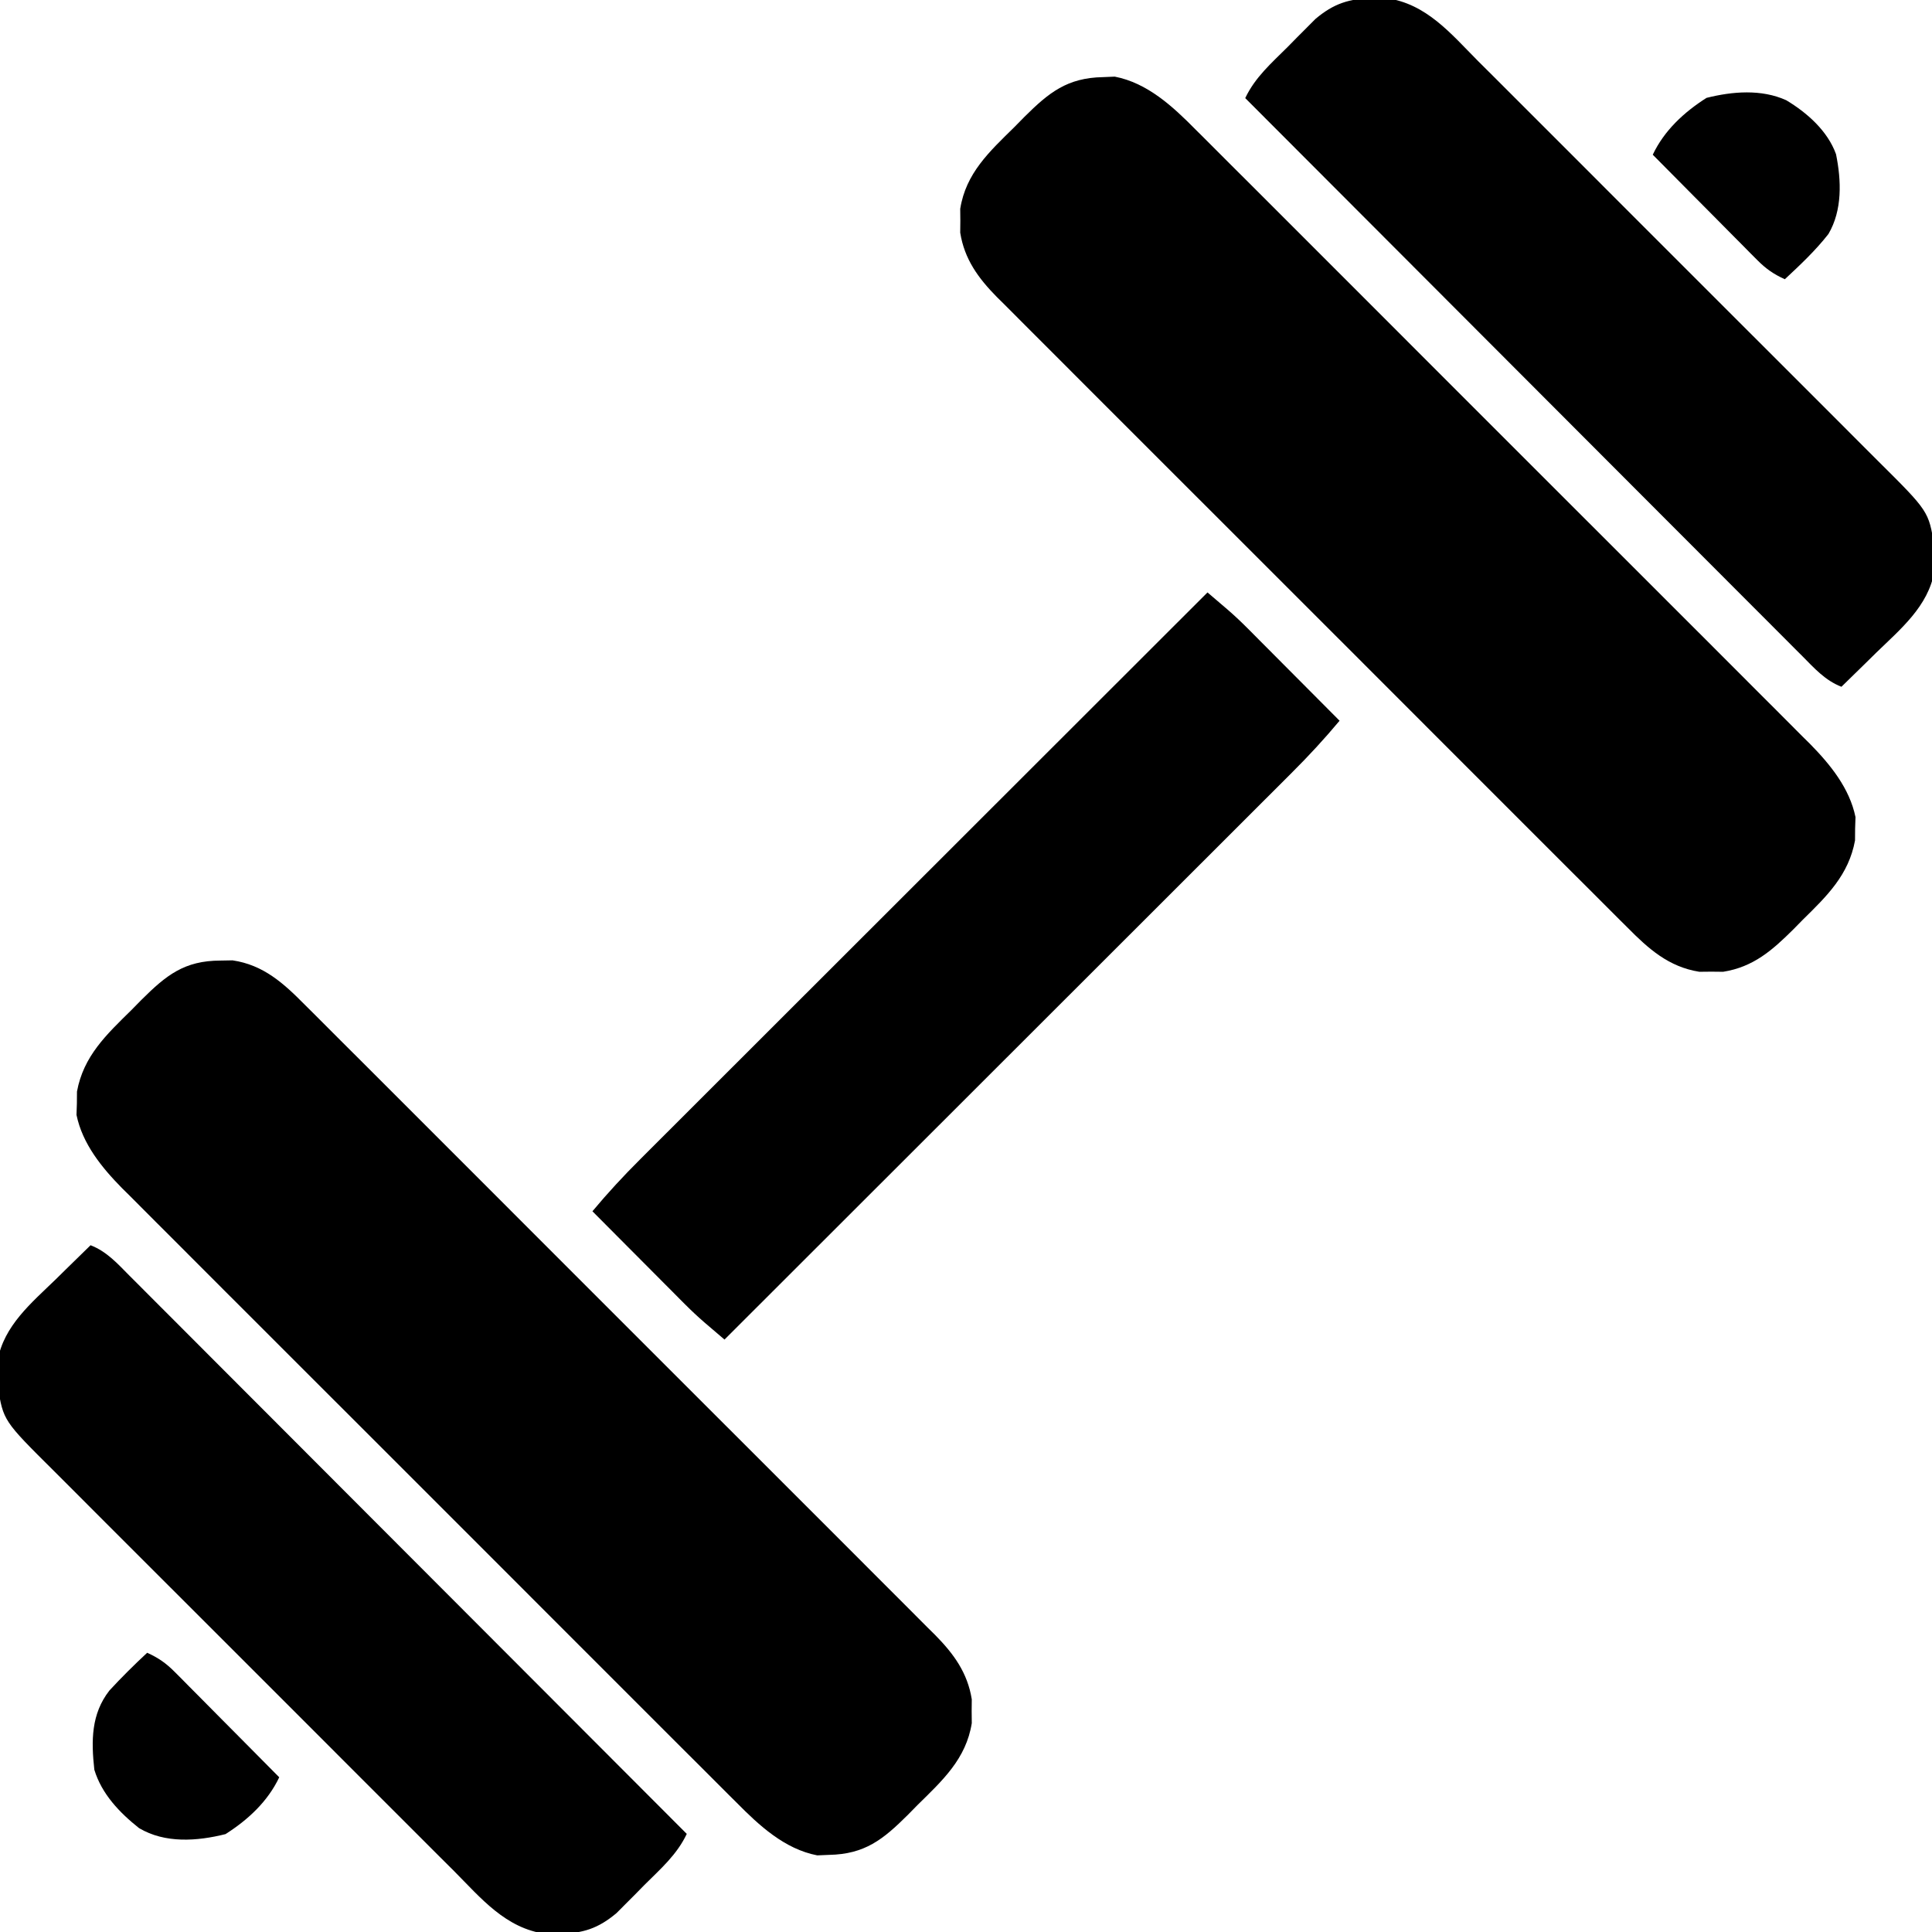
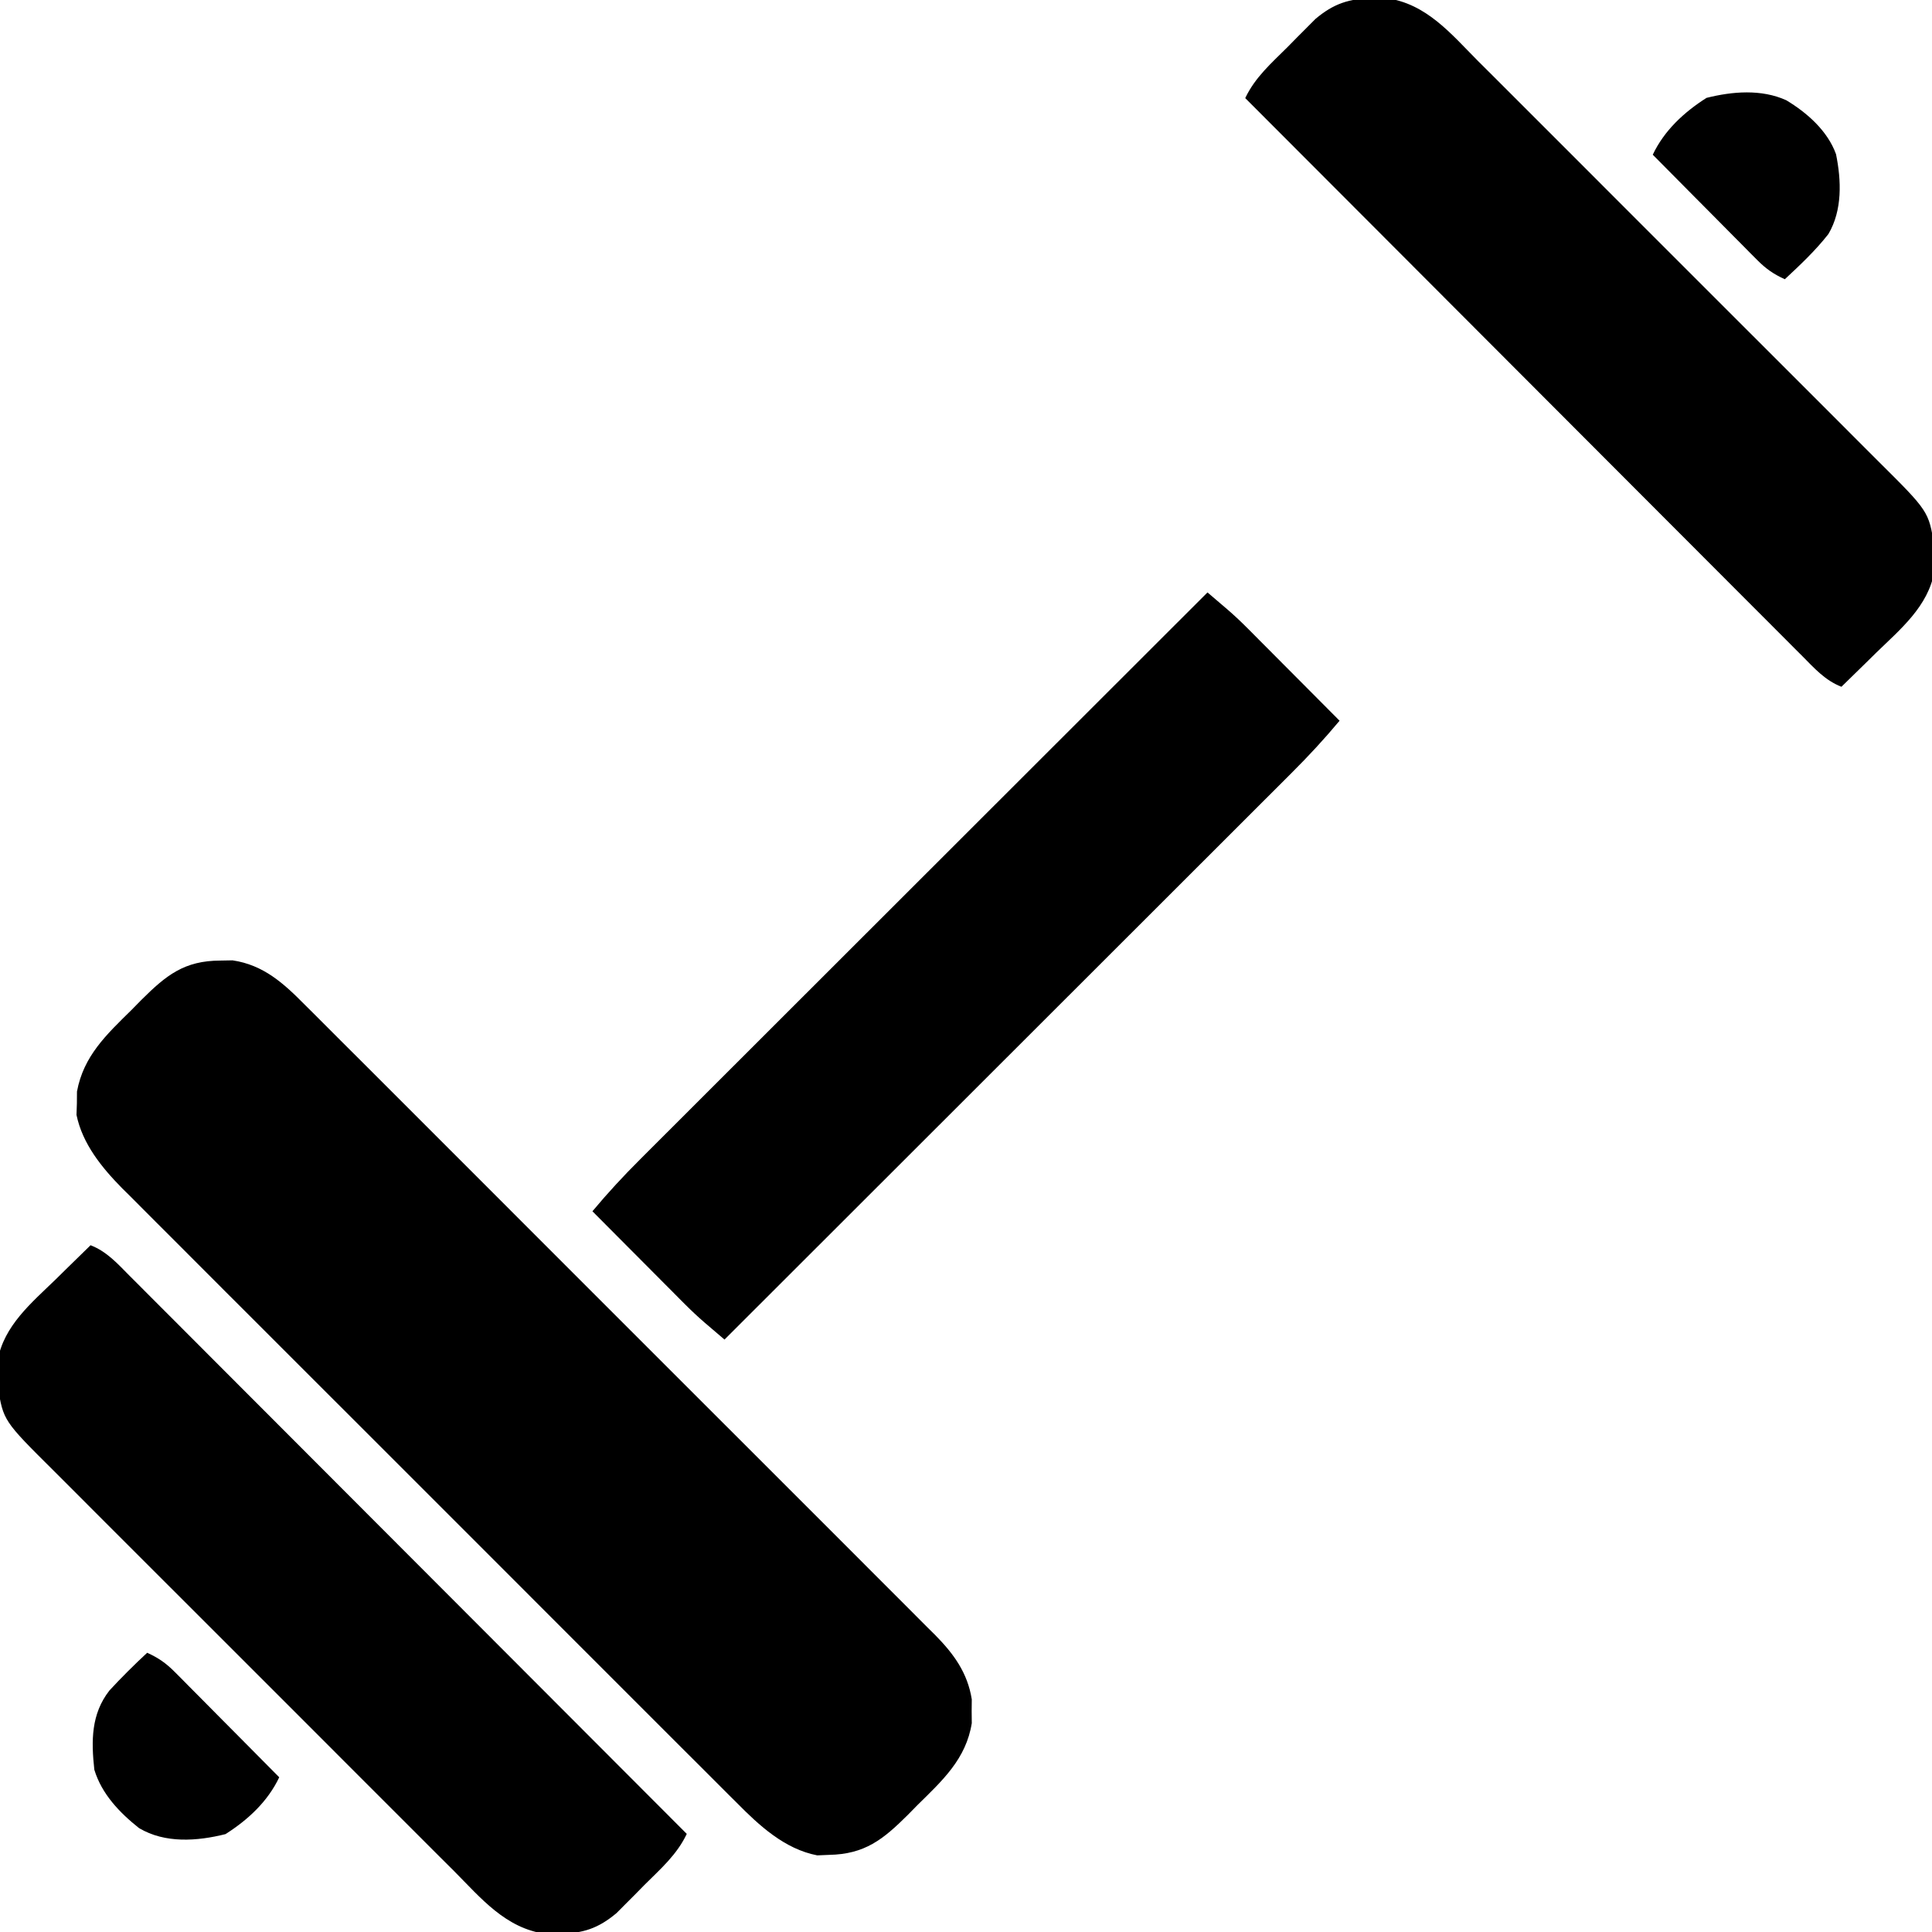
<svg xmlns="http://www.w3.org/2000/svg" version="1.1" width="512" height="512">
  <path d="M0 0 C1.576 -0.029 1.576 -0.029 3.184 -0.059 C11.351 1.141 16.704 5.996 22.331 11.698 C23.07 12.431 23.809 13.164 24.571 13.919 C27.034 16.366 29.482 18.827 31.931 21.288 C33.698 23.05 35.466 24.811 37.235 26.571 C41.532 30.851 45.819 35.141 50.102 39.435 C53.584 42.927 57.07 46.414 60.559 49.898 C61.056 50.395 61.553 50.892 62.066 51.403 C63.076 52.413 64.086 53.422 65.097 54.431 C74.563 63.885 84.016 73.352 93.465 82.822 C101.566 90.941 109.677 99.049 117.796 107.149 C127.234 116.566 136.665 125.988 146.086 135.422 C147.091 136.428 148.096 137.435 149.102 138.441 C149.844 139.184 149.844 139.184 150.601 139.942 C154.08 143.425 157.563 146.903 161.049 150.379 C165.743 155.061 170.427 159.754 175.104 164.454 C176.821 166.176 178.542 167.895 180.266 169.61 C182.621 171.954 184.963 174.31 187.302 176.669 C187.985 177.343 188.668 178.018 189.372 178.712 C194.301 183.722 197.973 188.726 199.094 195.781 C199.083 196.823 199.073 197.864 199.062 198.938 C199.078 200.5 199.078 200.5 199.094 202.094 C197.591 211.549 191.364 217.251 184.75 223.75 C183.873 224.643 182.996 225.535 182.092 226.455 C175.585 232.923 170.744 236.823 161.25 237 C160.223 237.043 159.195 237.085 158.137 237.129 C149.472 235.453 142.75 229.216 136.719 223.102 C135.996 222.385 135.273 221.668 134.528 220.93 C132.131 218.549 129.749 216.154 127.366 213.759 C125.641 212.039 123.916 210.321 122.189 208.603 C118.003 204.433 113.826 200.254 109.654 196.07 C106.261 192.668 102.863 189.269 99.463 185.874 C98.978 185.389 98.493 184.904 97.992 184.405 C97.006 183.42 96.02 182.435 95.034 181.45 C85.803 172.23 76.584 162.998 67.369 153.762 C59.476 145.851 51.572 137.951 43.661 130.058 C34.456 120.874 25.258 111.684 16.07 102.484 C15.089 101.502 14.108 100.519 13.126 99.537 C12.644 99.053 12.161 98.57 11.664 98.072 C8.275 94.68 4.881 91.292 1.486 87.906 C-3.091 83.342 -7.656 78.767 -12.215 74.185 C-13.886 72.509 -15.561 70.836 -17.239 69.167 C-19.536 66.881 -21.82 64.583 -24.102 62.281 C-24.762 61.63 -25.423 60.978 -26.103 60.307 C-31.487 54.832 -36.593 48.549 -38.164 40.898 C-38.131 39.88 -38.097 38.862 -38.062 37.812 C-38.055 36.789 -38.047 35.765 -38.039 34.711 C-36.312 25.311 -30.256 19.641 -23.625 13.125 C-22.748 12.232 -21.871 11.34 -20.967 10.42 C-14.39 3.883 -9.609 0.012 0 0 Z " fill="#000000" transform="translate(58.438,254.562)" />
-   <path d="M0 0 C1.027 -0.043 2.055 -0.085 3.113 -0.129 C11.778 1.547 18.5 7.784 24.531 13.898 C25.616 14.974 25.616 14.974 26.722 16.07 C29.119 18.451 31.501 20.846 33.884 23.241 C35.609 24.961 37.334 26.679 39.061 28.397 C43.247 32.567 47.424 36.746 51.596 40.93 C54.989 44.332 58.387 47.731 61.787 51.126 C62.515 51.854 62.515 51.854 63.258 52.595 C64.244 53.58 65.23 54.565 66.216 55.55 C75.447 64.77 84.666 74.002 93.881 83.238 C101.774 91.149 109.678 99.049 117.589 106.942 C126.794 116.126 135.992 125.316 145.18 134.516 C146.161 135.498 147.142 136.481 148.124 137.463 C148.848 138.188 148.848 138.188 149.586 138.928 C152.975 142.32 156.369 145.708 159.764 149.094 C164.341 153.658 168.906 158.233 173.465 162.815 C175.136 164.491 176.811 166.164 178.489 167.833 C180.786 170.119 183.07 172.417 185.352 174.719 C186.012 175.37 186.673 176.022 187.353 176.693 C192.737 182.168 197.843 188.451 199.414 196.102 C199.381 197.12 199.347 198.138 199.312 199.188 C199.305 200.211 199.297 201.235 199.289 202.289 C197.611 211.422 191.889 216.98 185.438 223.312 C184.206 224.567 184.206 224.567 182.949 225.848 C177.321 231.44 172.33 235.825 164.344 237.094 C163.302 237.083 162.261 237.073 161.188 237.062 C159.625 237.078 159.625 237.078 158.031 237.094 C149.889 235.8 144.548 231.006 138.919 225.302 C138.18 224.569 137.441 223.836 136.679 223.081 C134.216 220.634 131.768 218.173 129.319 215.712 C127.552 213.95 125.784 212.189 124.015 210.429 C119.718 206.149 115.431 201.859 111.148 197.565 C107.666 194.073 104.18 190.586 100.691 187.102 C100.194 186.605 99.697 186.108 99.184 185.597 C98.174 184.587 97.164 183.578 96.153 182.569 C86.687 173.115 77.234 163.648 67.785 154.178 C59.684 146.059 51.573 137.951 43.454 129.851 C34.016 120.434 24.585 111.012 15.164 101.578 C14.159 100.572 13.154 99.565 12.148 98.559 C11.654 98.063 11.159 97.568 10.649 97.058 C7.17 93.575 3.687 90.097 0.201 86.621 C-4.493 81.939 -9.177 77.246 -13.854 72.546 C-15.571 70.824 -17.292 69.105 -19.016 67.39 C-21.371 65.046 -23.713 62.69 -26.052 60.331 C-26.735 59.657 -27.418 58.982 -28.122 58.288 C-33.051 53.278 -36.723 48.274 -37.844 41.219 C-37.833 40.177 -37.823 39.136 -37.812 38.062 C-37.823 37.021 -37.833 35.979 -37.844 34.906 C-36.341 25.451 -30.114 19.749 -23.5 13.25 C-22.623 12.357 -21.746 11.465 -20.842 10.545 C-14.335 4.077 -9.494 0.177 0 0 Z " fill="#000000" transform="translate(292.312,20.438)" />
  <path d="M0 0 C1.127 0.962 2.254 1.925 3.381 2.888 C4.009 3.425 4.636 3.961 5.283 4.513 C7.041 6.035 8.724 7.603 10.365 9.251 C10.925 9.812 11.485 10.372 12.062 10.949 C12.638 11.53 13.215 12.112 13.809 12.711 C14.42 13.324 15.032 13.937 15.662 14.569 C17.589 16.502 19.514 18.438 21.438 20.375 C22.754 21.697 24.071 23.018 25.389 24.34 C28.595 27.557 31.798 30.778 35 34 C30.977 38.824 26.77 43.372 22.318 47.802 C21.672 48.449 21.026 49.096 20.36 49.763 C18.211 51.913 16.059 54.06 13.907 56.207 C12.359 57.754 10.811 59.302 9.264 60.85 C5.074 65.04 0.882 69.227 -3.311 73.413 C-7.697 77.792 -12.08 82.175 -16.464 86.557 C-24.76 94.85 -33.058 103.14 -41.357 111.429 C-47.99 118.054 -54.621 124.68 -61.252 131.307 C-61.719 131.774 -62.187 132.241 -62.668 132.722 C-65.013 135.066 -67.358 137.41 -69.703 139.753 C-89.132 159.172 -108.565 178.587 -128 198 C-129.127 197.038 -130.254 196.075 -131.381 195.112 C-132.009 194.575 -132.636 194.039 -133.283 193.487 C-135.041 191.965 -136.724 190.397 -138.365 188.749 C-138.925 188.188 -139.485 187.628 -140.062 187.051 C-140.638 186.47 -141.215 185.888 -141.809 185.289 C-142.42 184.676 -143.032 184.063 -143.662 183.431 C-145.589 181.498 -147.514 179.562 -149.438 177.625 C-150.754 176.303 -152.071 174.982 -153.389 173.66 C-156.595 170.443 -159.798 167.222 -163 164 C-158.977 159.176 -154.77 154.628 -150.318 150.198 C-149.672 149.551 -149.026 148.904 -148.36 148.237 C-146.211 146.087 -144.059 143.94 -141.907 141.793 C-140.359 140.246 -138.811 138.698 -137.264 137.15 C-133.074 132.96 -128.882 128.773 -124.689 124.587 C-120.303 120.208 -115.92 115.825 -111.536 111.443 C-103.24 103.15 -94.942 94.86 -86.643 86.571 C-80.01 79.946 -73.379 73.32 -66.748 66.693 C-66.281 66.226 -65.813 65.759 -65.332 65.278 C-62.987 62.934 -60.642 60.59 -58.297 58.247 C-38.868 38.828 -19.435 19.413 0 0 Z " fill="#000000" transform="translate(320,157)" />
  <path d="M0 0 C4.29 1.657 7.158 4.887 10.327 8.087 C10.96 8.718 11.592 9.348 12.243 9.998 C14.364 12.115 16.477 14.239 18.591 16.364 C20.108 17.882 21.626 19.399 23.144 20.916 C27.268 25.04 31.386 29.169 35.503 33.3 C39.805 37.614 44.112 41.923 48.419 46.232 C56.576 54.395 64.727 62.563 72.877 70.733 C82.155 80.033 91.438 89.327 100.722 98.621 C119.821 117.741 138.913 136.868 158 156 C155.383 161.531 151.049 165.28 146.75 169.562 C145.48 170.857 145.48 170.857 144.184 172.178 C143.355 173.007 142.526 173.837 141.672 174.691 C140.92 175.446 140.168 176.201 139.394 176.979 C134.574 181.049 130.381 182.431 124.125 182.438 C122.973 182.457 121.82 182.476 120.633 182.496 C109.988 181.042 103.497 173.067 96.313 165.831 C95.049 164.572 93.783 163.313 92.517 162.055 C89.092 158.649 85.681 155.231 82.272 151.809 C78.696 148.223 75.111 144.647 71.527 141.07 C65.511 135.061 59.504 129.045 53.501 123.023 C46.57 116.069 39.624 109.131 32.67 102.199 C26.691 96.238 20.721 90.27 14.756 84.295 C11.198 80.731 7.637 77.169 4.069 73.614 C0.714 70.271 -2.631 66.918 -5.968 63.557 C-7.192 62.329 -8.419 61.103 -9.649 59.881 C-23.127 46.492 -23.127 46.492 -24.566 37.438 C-24.565 36.303 -24.564 35.169 -24.562 34 C-24.584 32.866 -24.606 31.731 -24.629 30.562 C-22.995 21.309 -15.665 15.289 -9.188 9 C-8.304 8.13 -7.42 7.26 -6.51 6.363 C-4.347 4.235 -2.177 2.114 0 0 Z " fill="#000000" transform="translate(24,330)" />
  <path d="M0 0 C1.729 -0.029 1.729 -0.029 3.492 -0.059 C14.137 1.395 20.628 9.37 27.812 16.606 C29.076 17.866 30.342 19.124 31.608 20.382 C35.033 23.788 38.444 27.207 41.853 30.628 C45.429 34.214 49.014 37.79 52.598 41.368 C58.614 47.376 64.621 53.393 70.624 59.415 C77.555 66.368 84.501 73.307 91.455 80.239 C97.434 86.199 103.404 92.167 109.369 98.142 C112.927 101.707 116.488 105.269 120.056 108.824 C123.411 112.167 126.756 115.52 130.093 118.88 C131.317 120.109 132.544 121.334 133.774 122.556 C147.252 135.946 147.252 135.946 148.691 145 C148.689 146.702 148.689 146.702 148.688 148.438 C148.709 149.572 148.731 150.706 148.754 151.875 C147.12 161.129 139.79 167.148 133.312 173.438 C132.429 174.308 131.545 175.178 130.635 176.074 C128.472 178.202 126.302 180.323 124.125 182.438 C119.835 180.781 116.967 177.551 113.798 174.351 C113.165 173.72 112.533 173.089 111.882 172.44 C109.761 170.322 107.648 168.198 105.534 166.074 C104.017 164.556 102.499 163.038 100.981 161.521 C96.857 157.398 92.739 153.268 88.622 149.138 C84.32 144.823 80.013 140.514 75.706 136.205 C67.549 128.042 59.398 119.874 51.248 111.705 C41.97 102.404 32.687 93.11 23.403 83.816 C4.304 64.696 -14.788 45.569 -33.875 26.438 C-31.258 20.906 -26.924 17.158 -22.625 12.875 C-21.778 12.012 -20.931 11.149 -20.059 10.26 C-19.23 9.43 -18.401 8.601 -17.547 7.746 C-16.795 6.991 -16.043 6.236 -15.269 5.459 C-10.449 1.389 -6.256 0.007 0 0 Z " fill="#000000" transform="translate(363.875,-0.438)" />
  <path d="M0 0 C5.515 3.311 10.954 8.11 13.188 14.293 C14.618 21.305 14.888 29.129 11.18 35.449 C7.747 39.839 3.695 43.647 -0.375 47.438 C-3.328 46.108 -5.399 44.66 -7.675 42.365 C-8.295 41.744 -8.915 41.124 -9.555 40.484 C-10.212 39.817 -10.87 39.149 -11.547 38.461 C-12.571 37.433 -12.571 37.433 -13.615 36.384 C-15.79 34.198 -17.957 32.006 -20.125 29.812 C-21.6 28.328 -23.075 26.843 -24.551 25.359 C-28.164 21.724 -31.771 18.082 -35.375 14.438 C-32.336 8.019 -27.079 3.154 -21.125 -0.625 C-14.254 -2.343 -6.607 -2.988 0 0 Z " fill="#000000" transform="translate(473.375,26.562)" />
  <path d="M0 0 C2.953 1.33 5.024 2.778 7.3 5.073 C7.92 5.693 8.54 6.314 9.18 6.953 C9.837 7.621 10.495 8.289 11.172 8.977 C11.854 9.662 12.537 10.347 13.24 11.053 C15.415 13.239 17.582 15.432 19.75 17.625 C21.225 19.11 22.7 20.594 24.176 22.078 C27.789 25.714 31.396 29.355 35 33 C31.961 39.418 26.704 44.284 20.75 48.062 C13.223 49.944 4.737 50.564 -2.152 46.469 C-7.352 42.335 -12.033 37.44 -14 31 C-14.842 23.353 -14.869 16.228 -10 10 C-6.797 6.521 -3.46 3.223 0 0 Z " fill="#000000" transform="translate(39,438)" />
</svg>